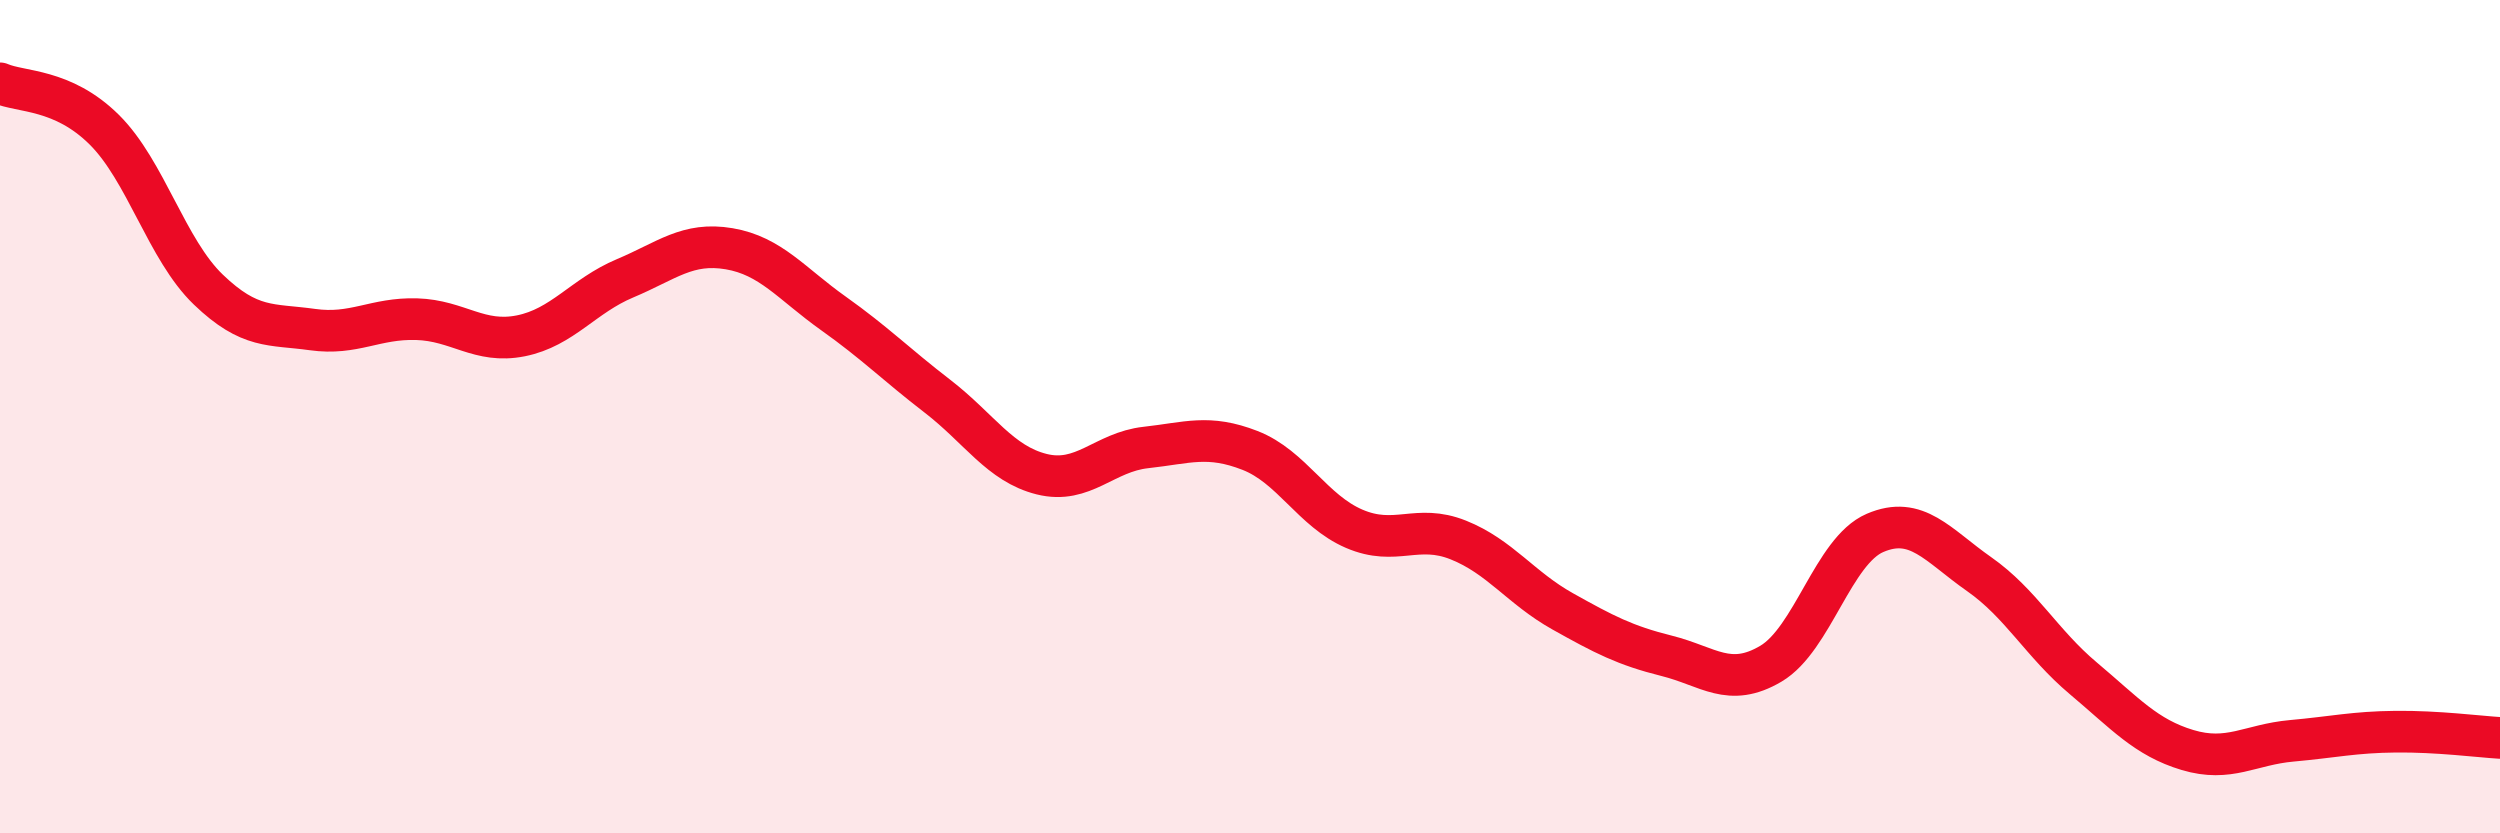
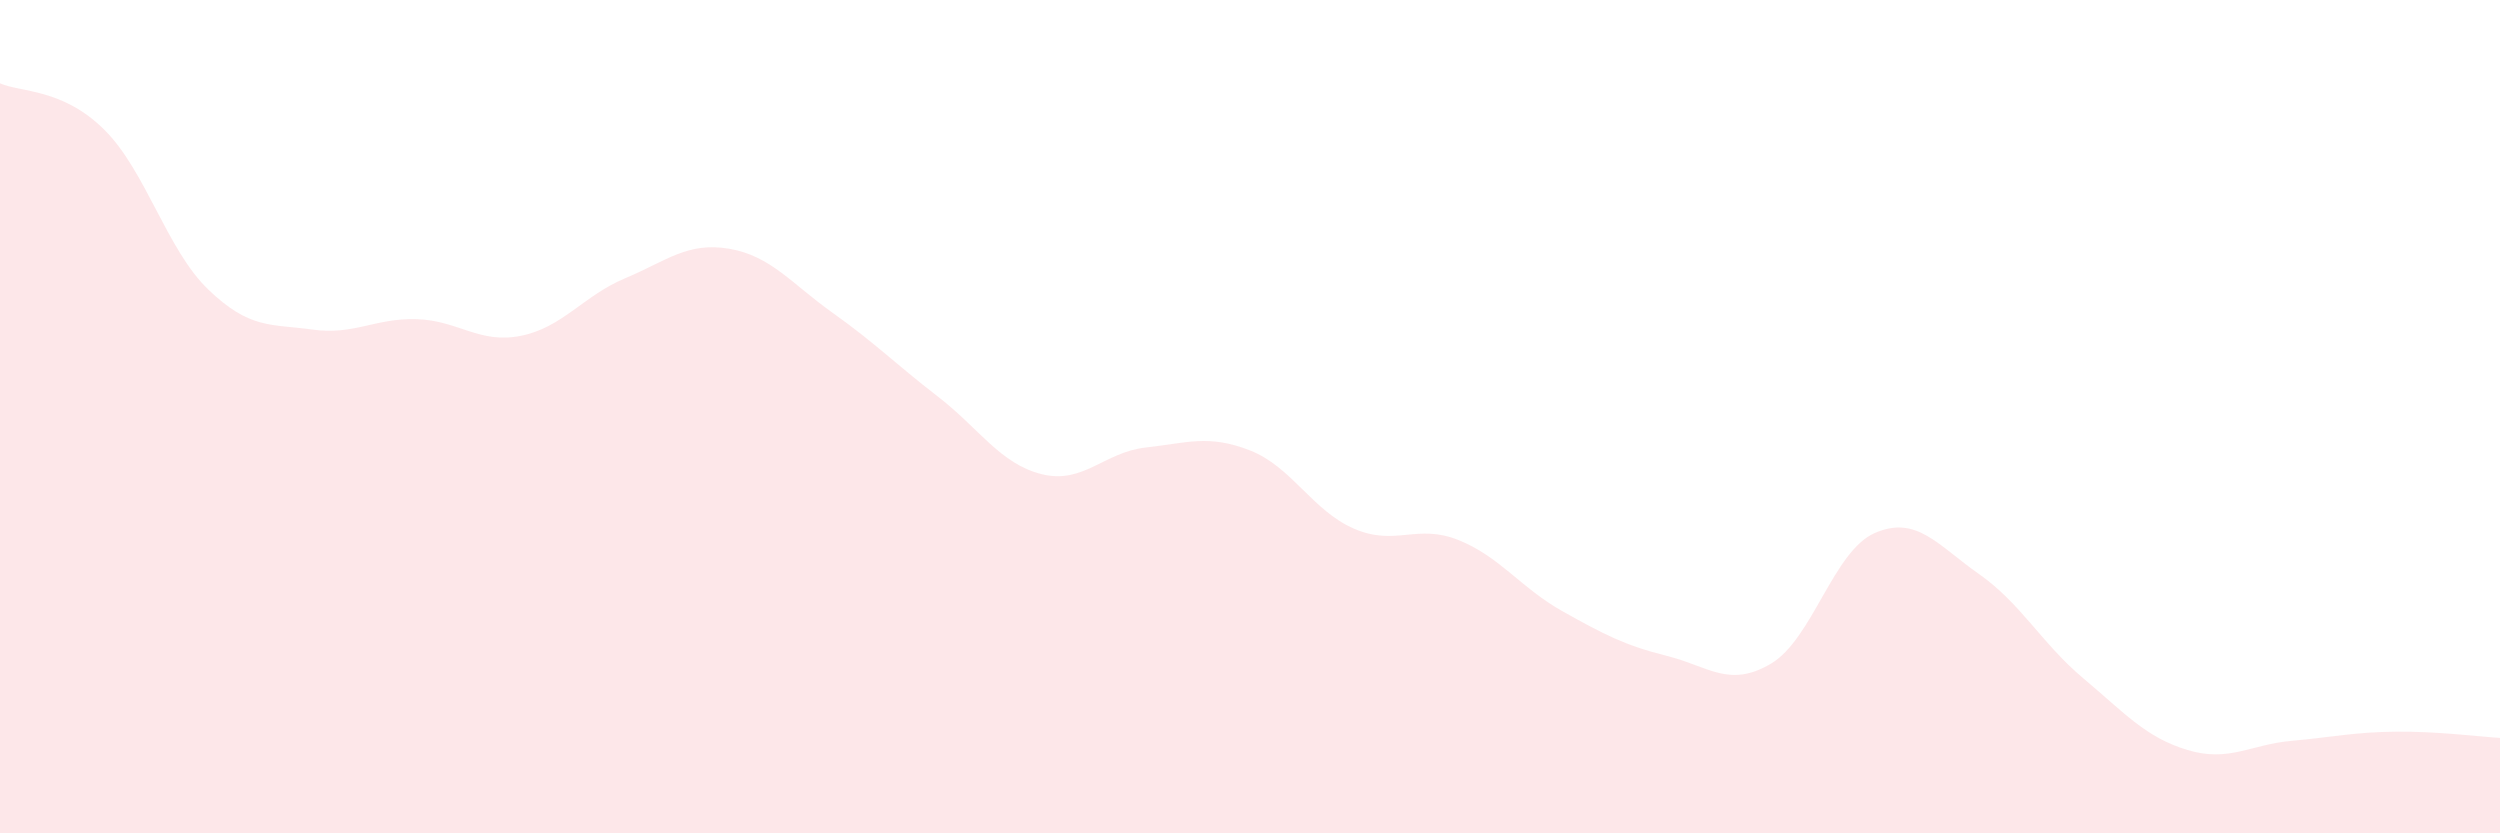
<svg xmlns="http://www.w3.org/2000/svg" width="60" height="20" viewBox="0 0 60 20">
  <path d="M 0,2 C 0.5,2.22 1.5,2.12 2.5,3.11 C 3.5,4.1 4,5.99 5,6.95 C 6,7.91 6.5,7.77 7.5,7.91 C 8.5,8.05 9,7.63 10,7.66 C 11,7.69 11.5,8.26 12.5,8.06 C 13.5,7.86 14,7.1 15,6.68 C 16,6.26 16.5,5.8 17.5,5.97 C 18.5,6.14 19,6.81 20,7.52 C 21,8.23 21.5,8.74 22.5,9.51 C 23.5,10.28 24,11.13 25,11.38 C 26,11.63 26.5,10.85 27.5,10.74 C 28.5,10.63 29,10.42 30,10.81 C 31,11.2 31.5,12.26 32.5,12.69 C 33.5,13.12 34,12.56 35,12.96 C 36,13.36 36.5,14.11 37.5,14.67 C 38.5,15.23 39,15.49 40,15.74 C 41,15.99 41.5,16.52 42.5,15.93 C 43.5,15.34 44,13.22 45,12.79 C 46,12.36 46.5,13.08 47.5,13.78 C 48.5,14.48 49,15.44 50,16.28 C 51,17.12 51.5,17.7 52.5,18 C 53.5,18.3 54,17.87 55,17.78 C 56,17.69 56.5,17.57 57.5,17.56 C 58.5,17.55 59.5,17.68 60,17.71L60 20L0 20Z" fill="#EB0A25" opacity="0.1" stroke-linecap="round" stroke-linejoin="round" />
-   <path d="M 0,2 C 0.5,2.22 1.5,2.12 2.5,3.11 C 3.5,4.1 4,5.99 5,6.95 C 6,7.91 6.5,7.77 7.5,7.91 C 8.5,8.05 9,7.63 10,7.66 C 11,7.69 11.5,8.26 12.5,8.06 C 13.5,7.86 14,7.1 15,6.68 C 16,6.26 16.5,5.8 17.5,5.97 C 18.5,6.14 19,6.81 20,7.52 C 21,8.23 21.5,8.74 22.5,9.51 C 23.5,10.28 24,11.13 25,11.38 C 26,11.63 26.5,10.85 27.5,10.74 C 28.5,10.63 29,10.42 30,10.81 C 31,11.2 31.5,12.26 32.5,12.69 C 33.5,13.12 34,12.56 35,12.96 C 36,13.36 36.5,14.11 37.5,14.67 C 38.5,15.23 39,15.49 40,15.74 C 41,15.99 41.5,16.52 42.5,15.93 C 43.5,15.34 44,13.22 45,12.79 C 46,12.36 46.5,13.08 47.5,13.78 C 48.5,14.48 49,15.44 50,16.28 C 51,17.12 51.5,17.7 52.5,18 C 53.5,18.3 54,17.87 55,17.78 C 56,17.69 56.5,17.57 57.5,17.56 C 58.5,17.55 59.5,17.68 60,17.71" stroke="#EB0A25" stroke-width="1" fill="none" stroke-linecap="round" stroke-linejoin="round" />
</svg>